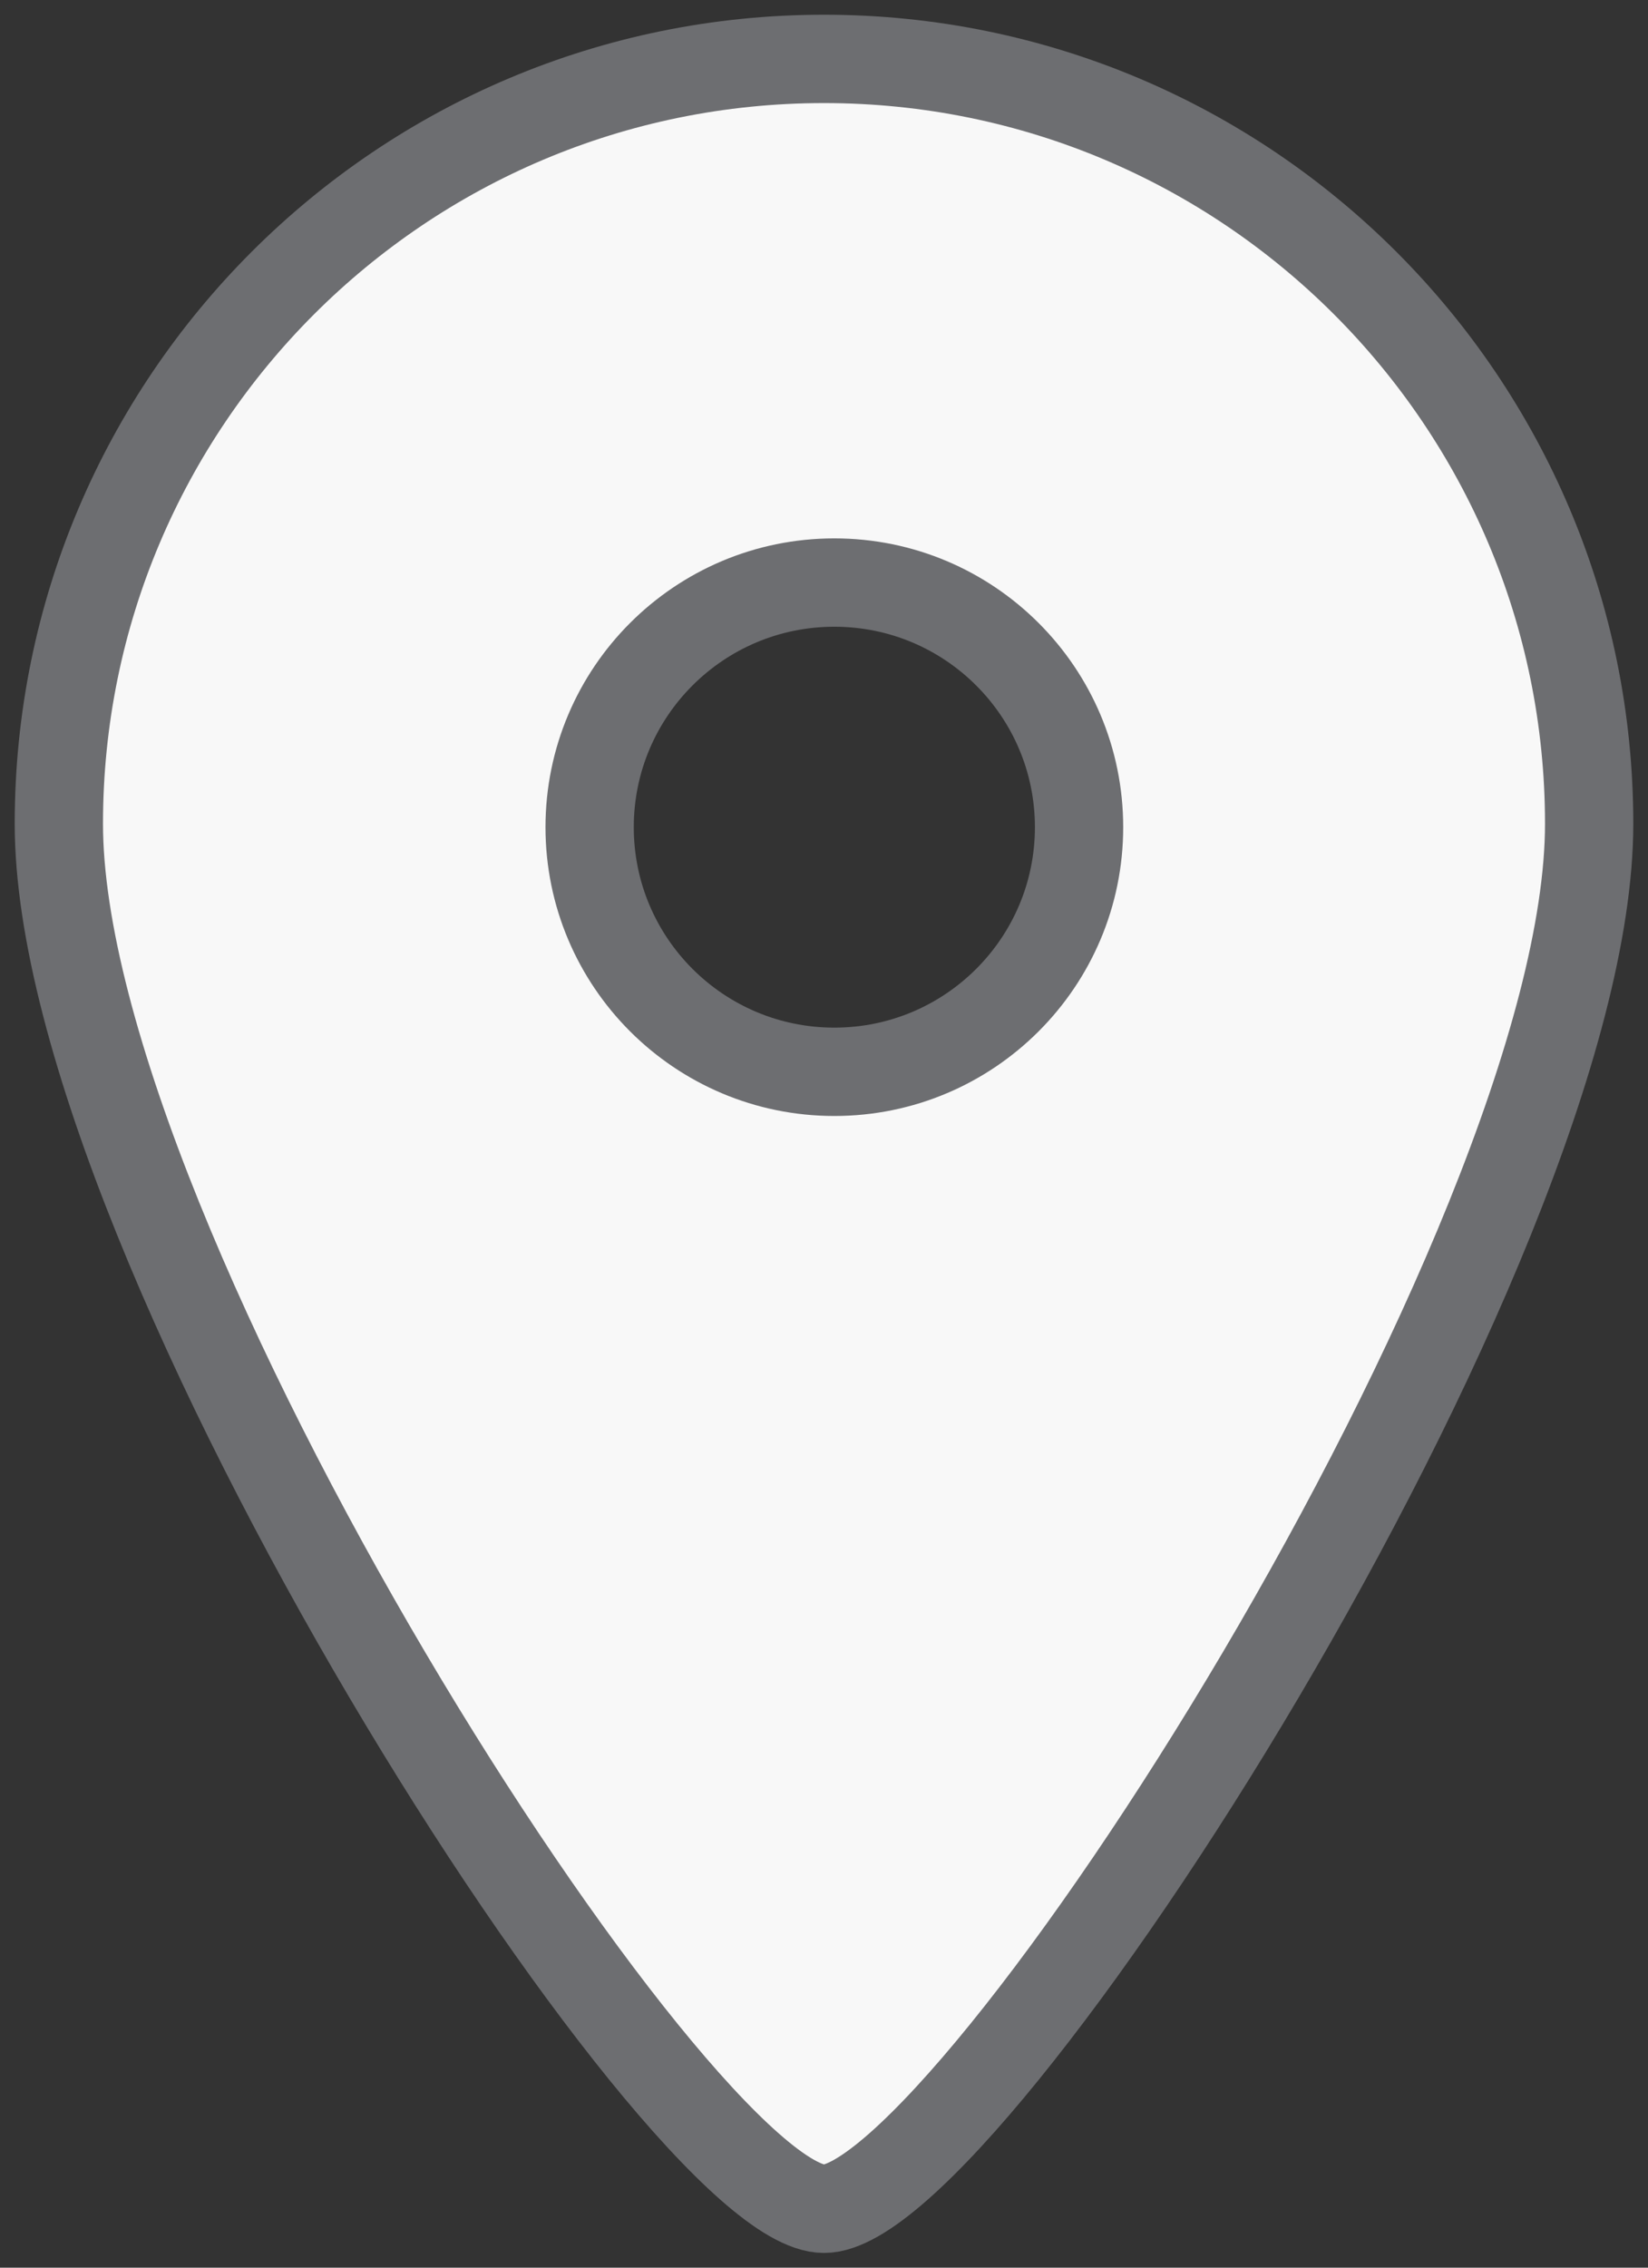
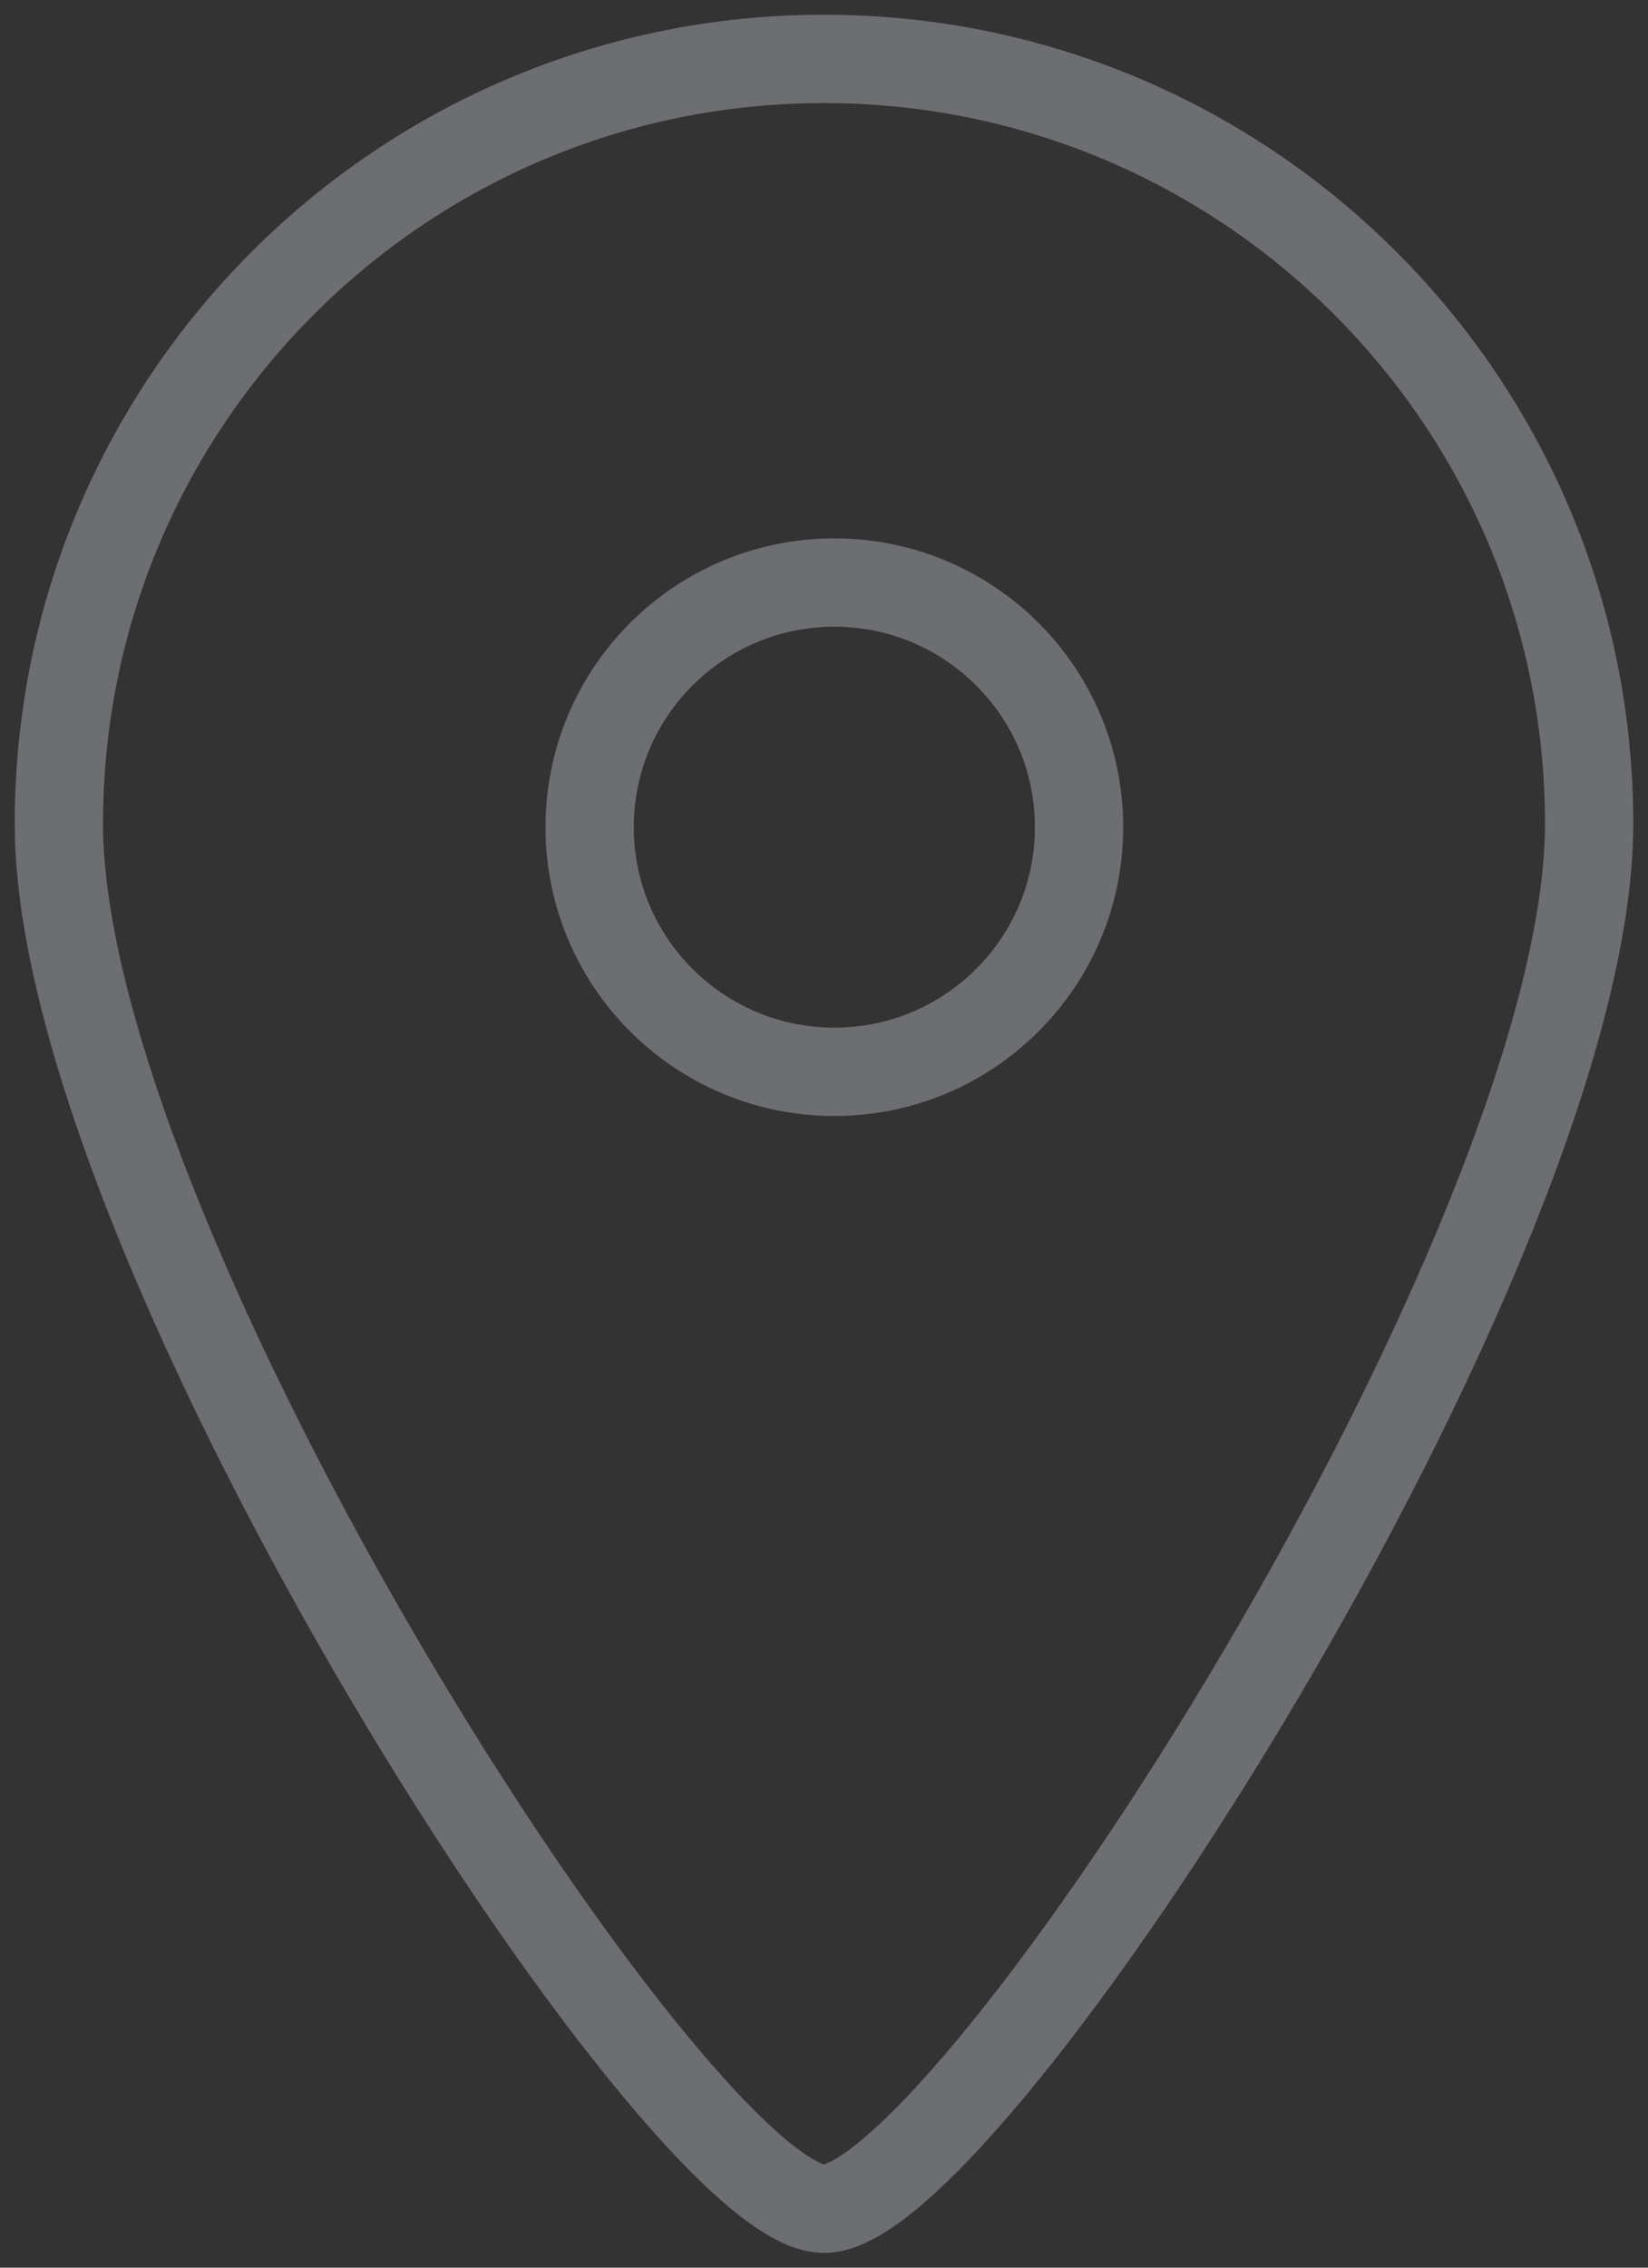
<svg xmlns="http://www.w3.org/2000/svg" width="56px" height="77px" viewBox="0 0 56 77" version="1.1">
  <rect x="0" y="0" width="56" height="77" fill="#333333" stroke="none" />
  <title>ico-countries</title>
  <desc>Created with Sketch.</desc>
  <g id="Page-1" stroke="none" stroke-width="1" fill="none" fill-rule="evenodd">
    <g id="Sanitas-Troesch" transform="translate(-148, -2752)">
      <g id="Group-10" transform="translate(150, 2748)">
        <g id="ico-countries" transform="translate(0, 6)">
-           <path d="M26.351,34.394 C21.759,34.394 18.036,30.675 18.036,26.088 C18.036,21.5 21.759,17.781 26.351,17.781 C30.944,17.781 34.667,21.5 34.667,26.088 C34.667,30.675 30.944,34.394 26.351,34.394 M26,0 C11.641,0 0,11.628 0,25.971 C0,40.314 21.081,73 26,73 C30.919,73 52,40.314 52,25.971 C52,11.628 40.359,0 26,0" id="Shape" fill="#F8F8F8" fill-rule="nonzero" />
          <path d="M26.351,34.394 C21.759,34.394 18.036,30.675 18.036,26.088 C18.036,21.5 21.759,17.781 26.351,17.781 C30.944,17.781 34.667,21.5 34.667,26.088 C34.667,30.675 30.944,34.394 26.351,34.394 Z M26,0 C11.641,0 0,11.628 0,25.971 C0,40.314 21.081,73 26,73 C30.919,73 52,40.314 52,25.971 C52,11.628 40.359,0 26,0 L26,0 Z" id="Shape" stroke="#6D6E71" stroke-width="3" />
        </g>
      </g>
    </g>
  </g>
</svg>